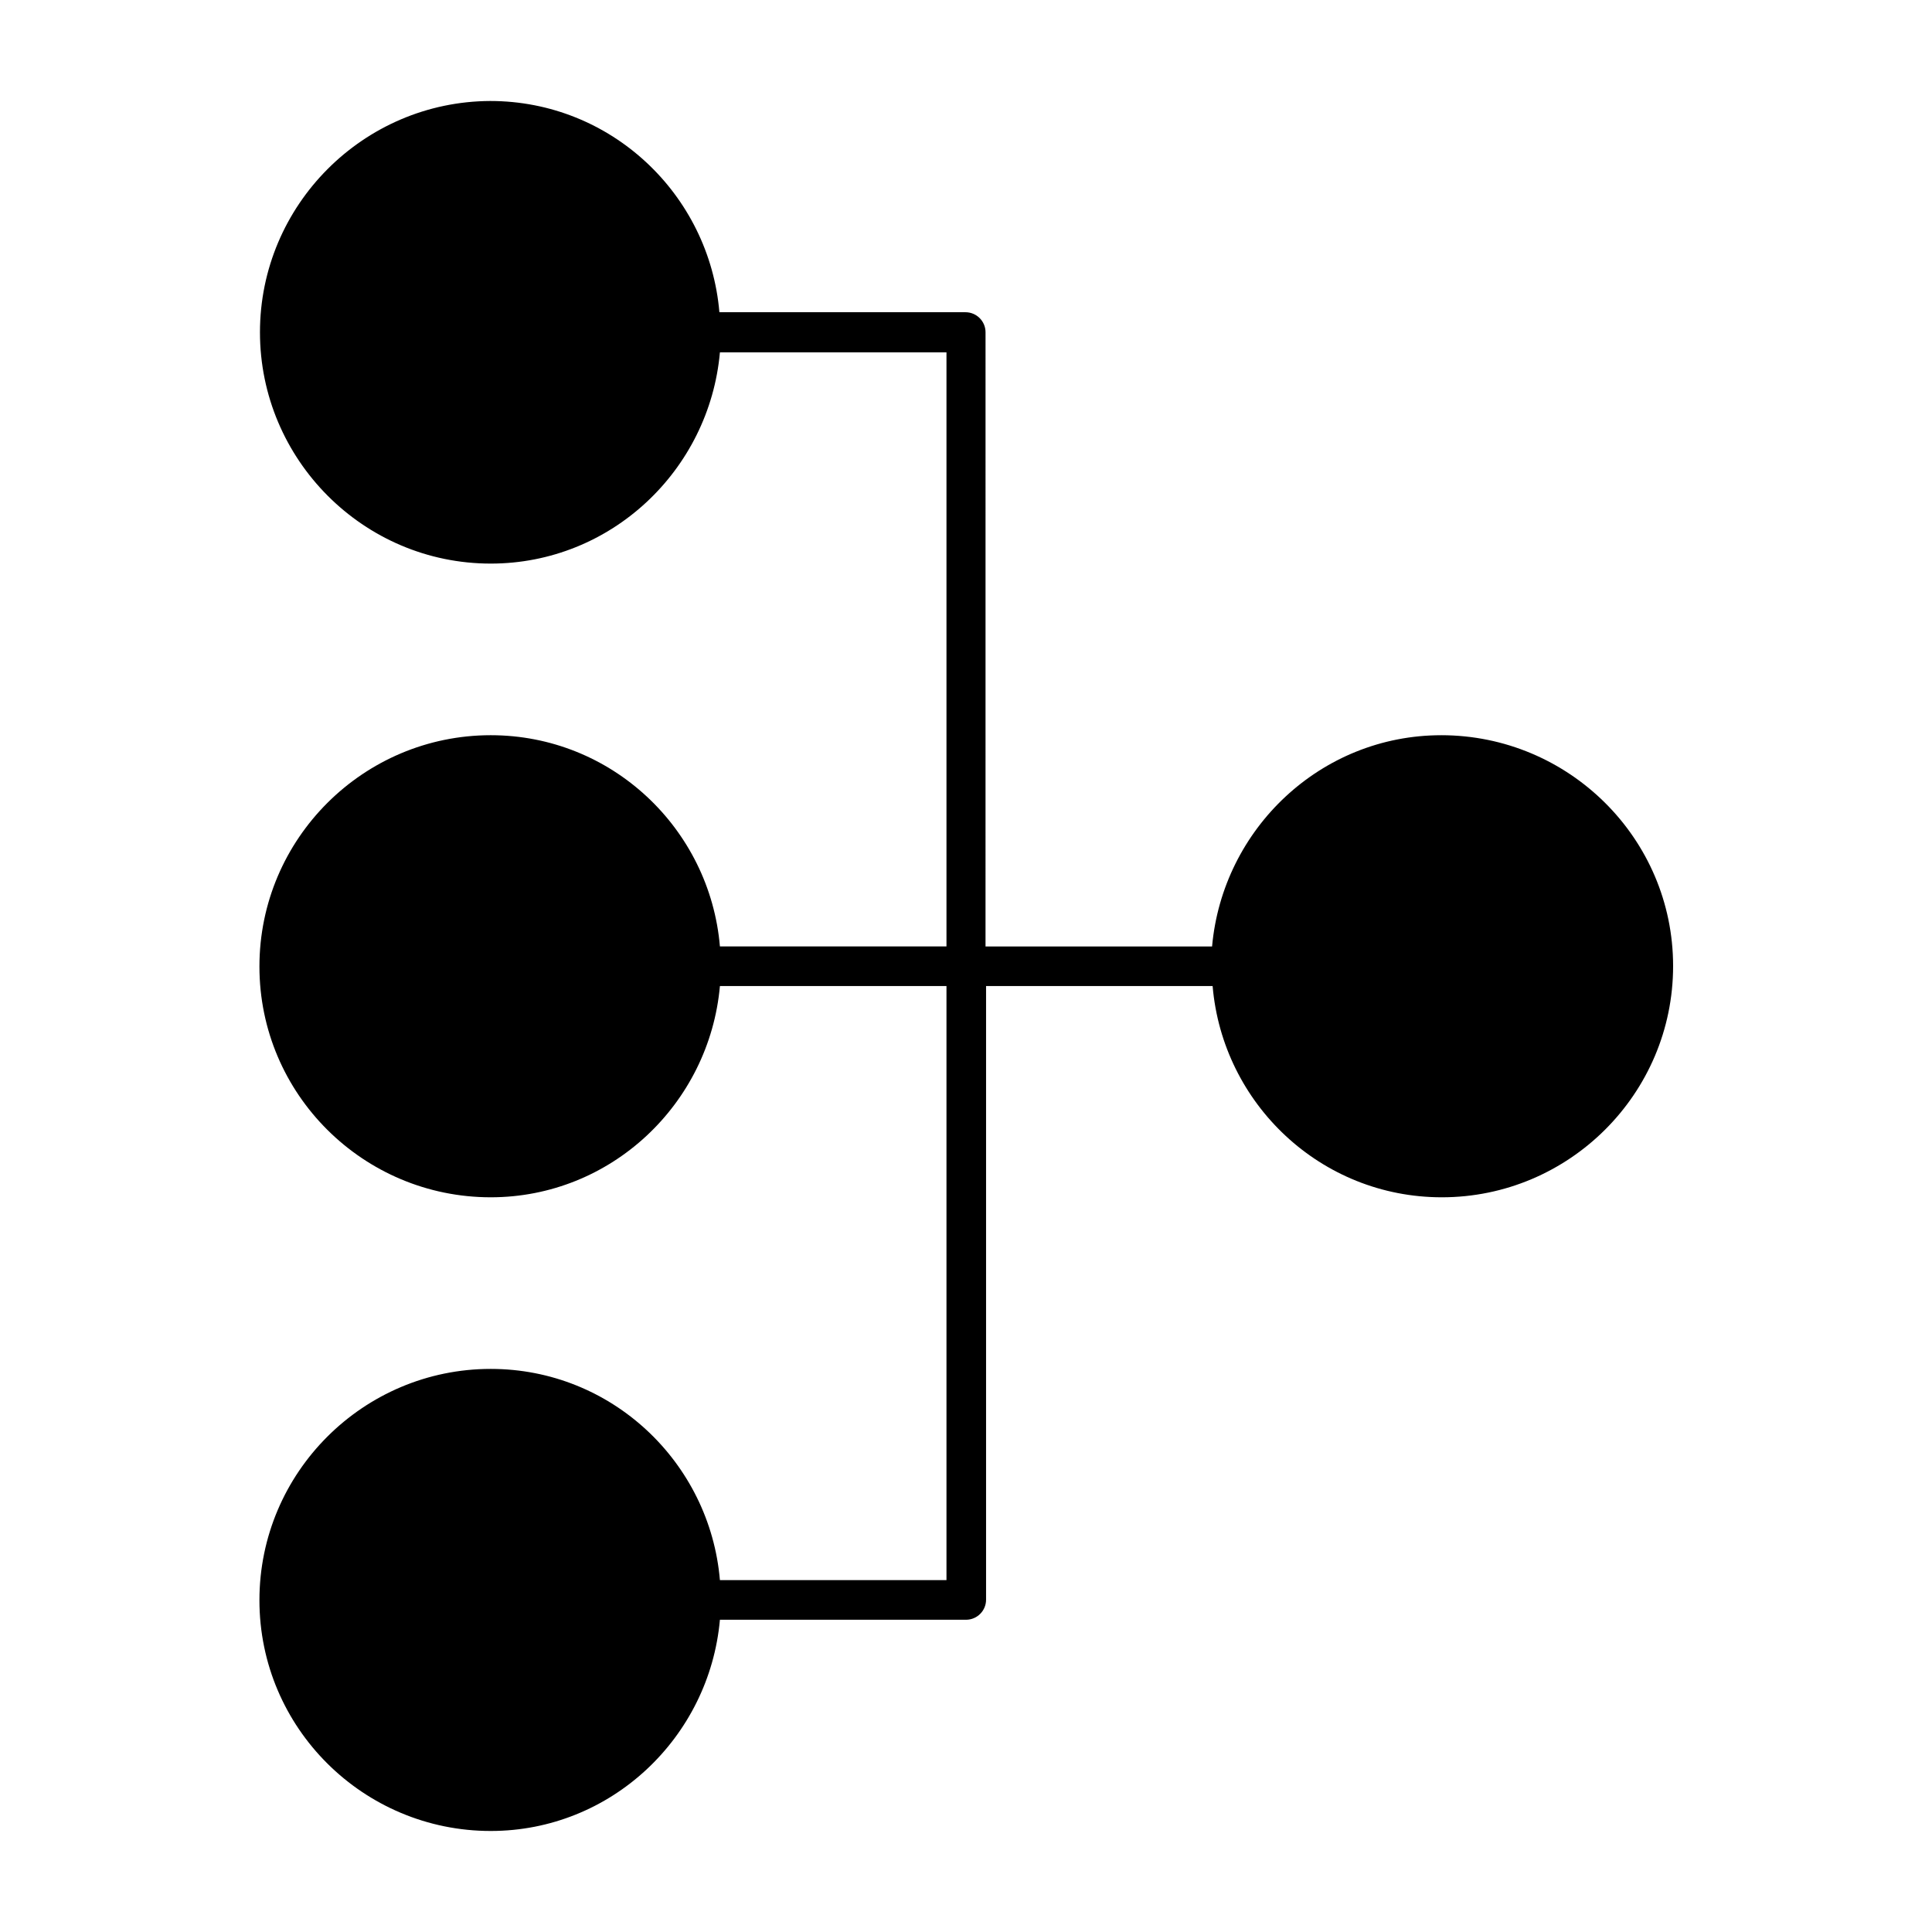
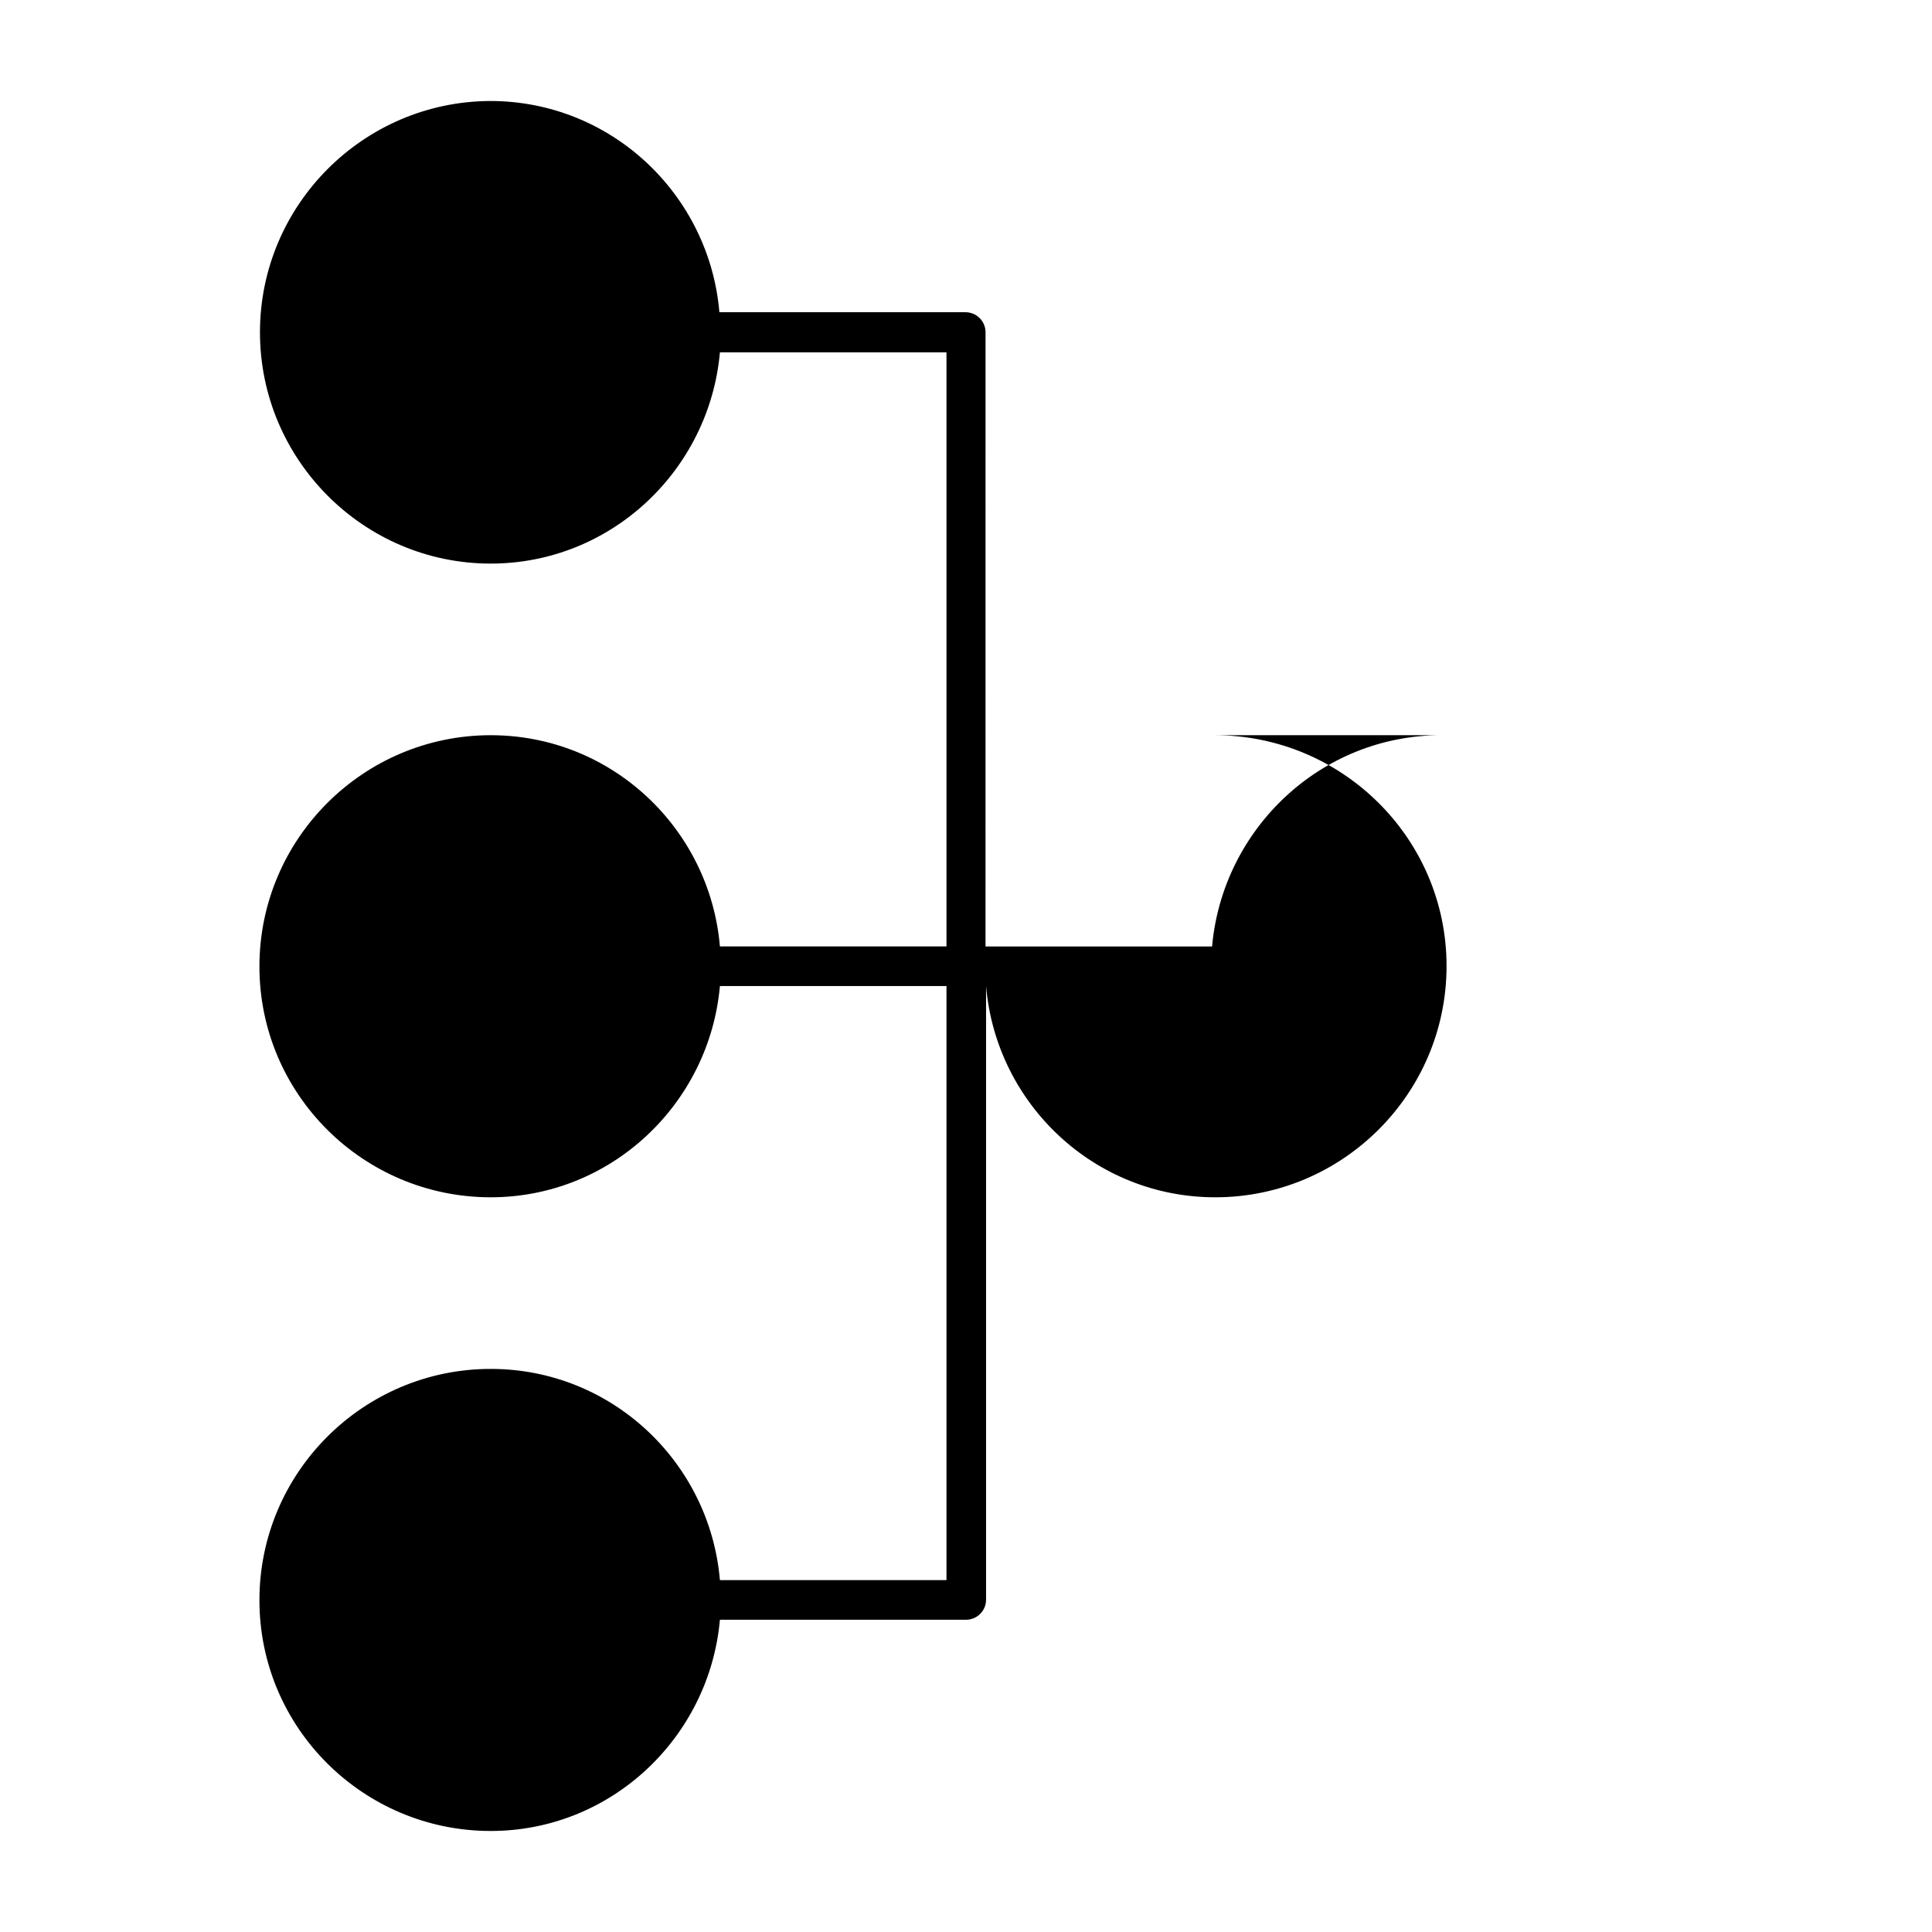
<svg xmlns="http://www.w3.org/2000/svg" fill="#000000" width="800px" height="800px" version="1.1" viewBox="144 144 512 512">
-   <path d="m525.95 338.84c-31.906 0-57.938 24.77-60.738 55.98h-60.039l0.004-162.76c0-2.938-2.379-5.316-5.316-5.316h-65.215c-2.66-31.207-28.688-55.98-60.738-55.98-33.586 0.141-61.016 27.57-61.016 61.297s27.43 61.297 61.156 61.297c31.906 0 57.938-24.77 60.738-55.98h60.039v157.44h-60.039c-2.66-31.207-28.688-55.98-60.738-55.98-33.727 0-61.297 27.43-61.297 61.297 0 33.867 27.57 61.16 61.297 61.16 31.906 0 57.938-24.77 60.738-55.98h60.039v157.44h-60.039c-2.66-31.207-28.688-55.98-60.738-55.98-33.727 0-61.297 27.43-61.297 61.297 0 33.867 27.57 61.156 61.297 61.156 31.906 0 57.938-24.77 60.738-55.98l65.215 0.004c2.938 0 5.316-2.379 5.316-5.316v-162.62h60.039c2.66 31.207 28.688 55.98 60.738 55.98 33.727 0 61.297-27.43 61.297-61.297-0.004-33.867-27.711-61.16-61.441-61.16z" />
+   <path d="m525.95 338.84c-31.906 0-57.938 24.77-60.738 55.98h-60.039l0.004-162.76c0-2.938-2.379-5.316-5.316-5.316h-65.215c-2.66-31.207-28.688-55.98-60.738-55.98-33.586 0.141-61.016 27.57-61.016 61.297s27.43 61.297 61.156 61.297c31.906 0 57.938-24.77 60.738-55.98h60.039v157.44h-60.039c-2.66-31.207-28.688-55.98-60.738-55.98-33.727 0-61.297 27.43-61.297 61.297 0 33.867 27.57 61.16 61.297 61.16 31.906 0 57.938-24.77 60.738-55.98h60.039v157.44h-60.039c-2.66-31.207-28.688-55.98-60.738-55.98-33.727 0-61.297 27.43-61.297 61.297 0 33.867 27.57 61.156 61.297 61.156 31.906 0 57.938-24.77 60.738-55.98l65.215 0.004c2.938 0 5.316-2.379 5.316-5.316v-162.62c2.66 31.207 28.688 55.98 60.738 55.98 33.727 0 61.297-27.43 61.297-61.297-0.004-33.867-27.711-61.16-61.441-61.16z" />
</svg>